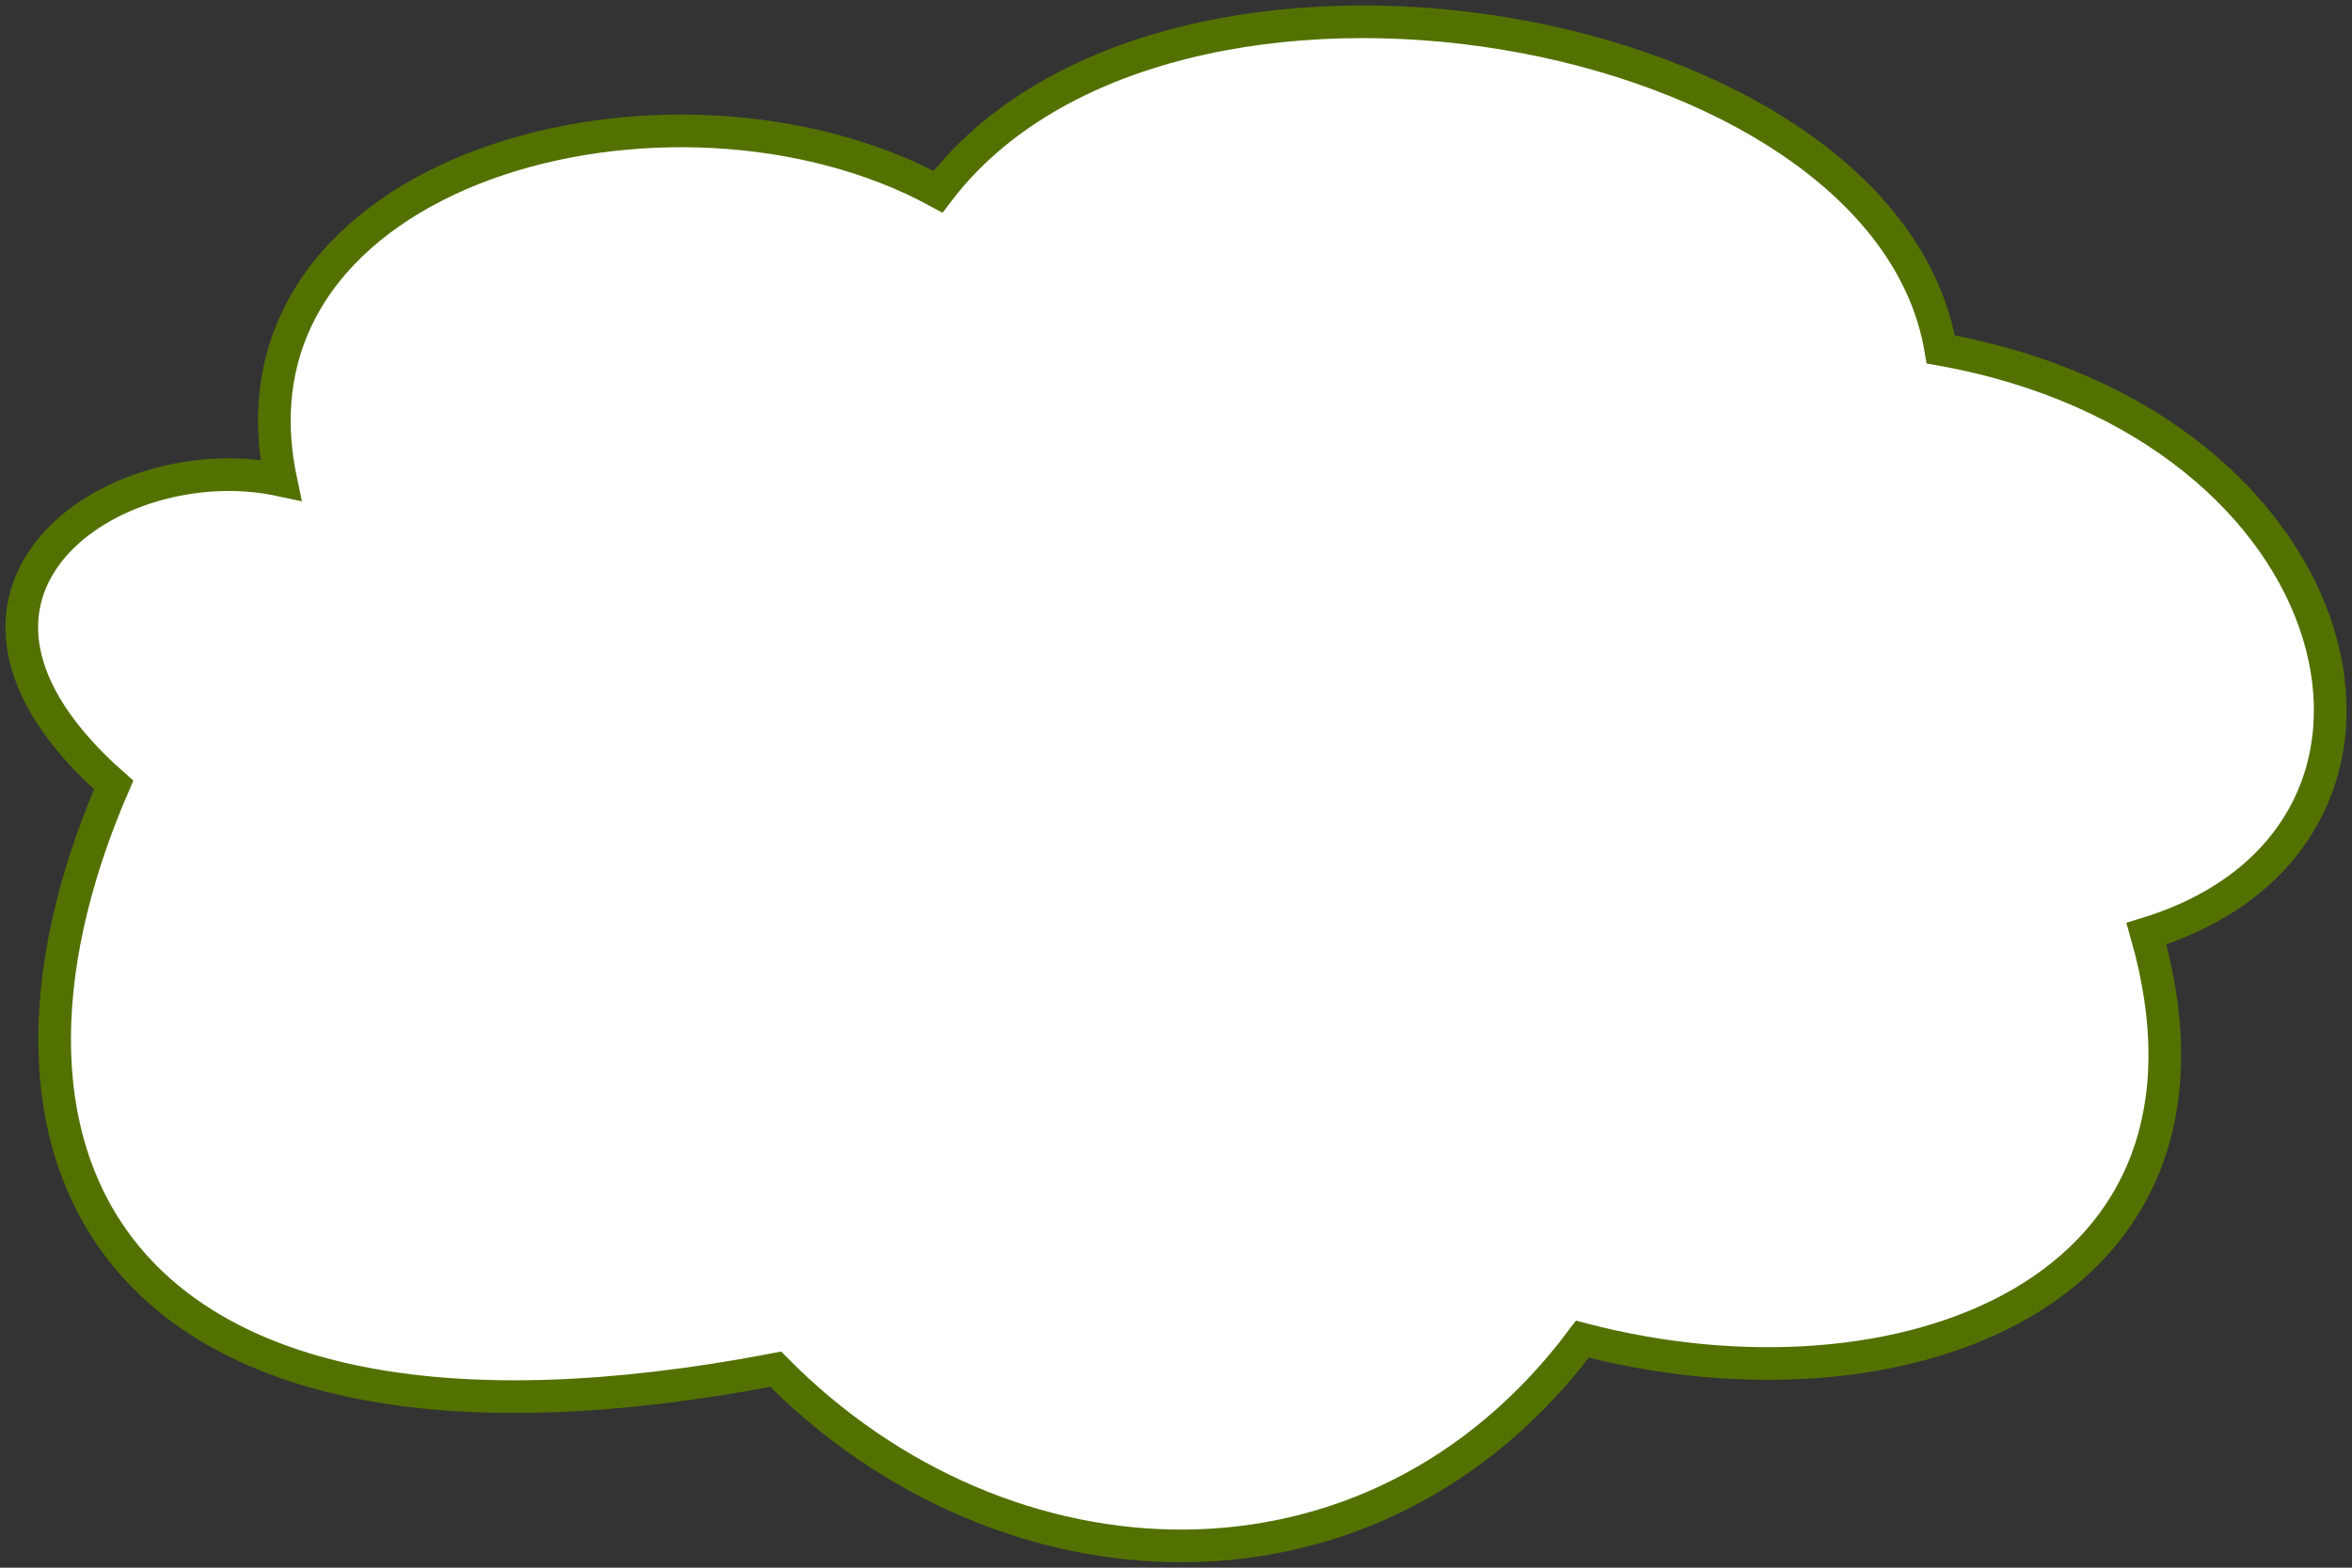
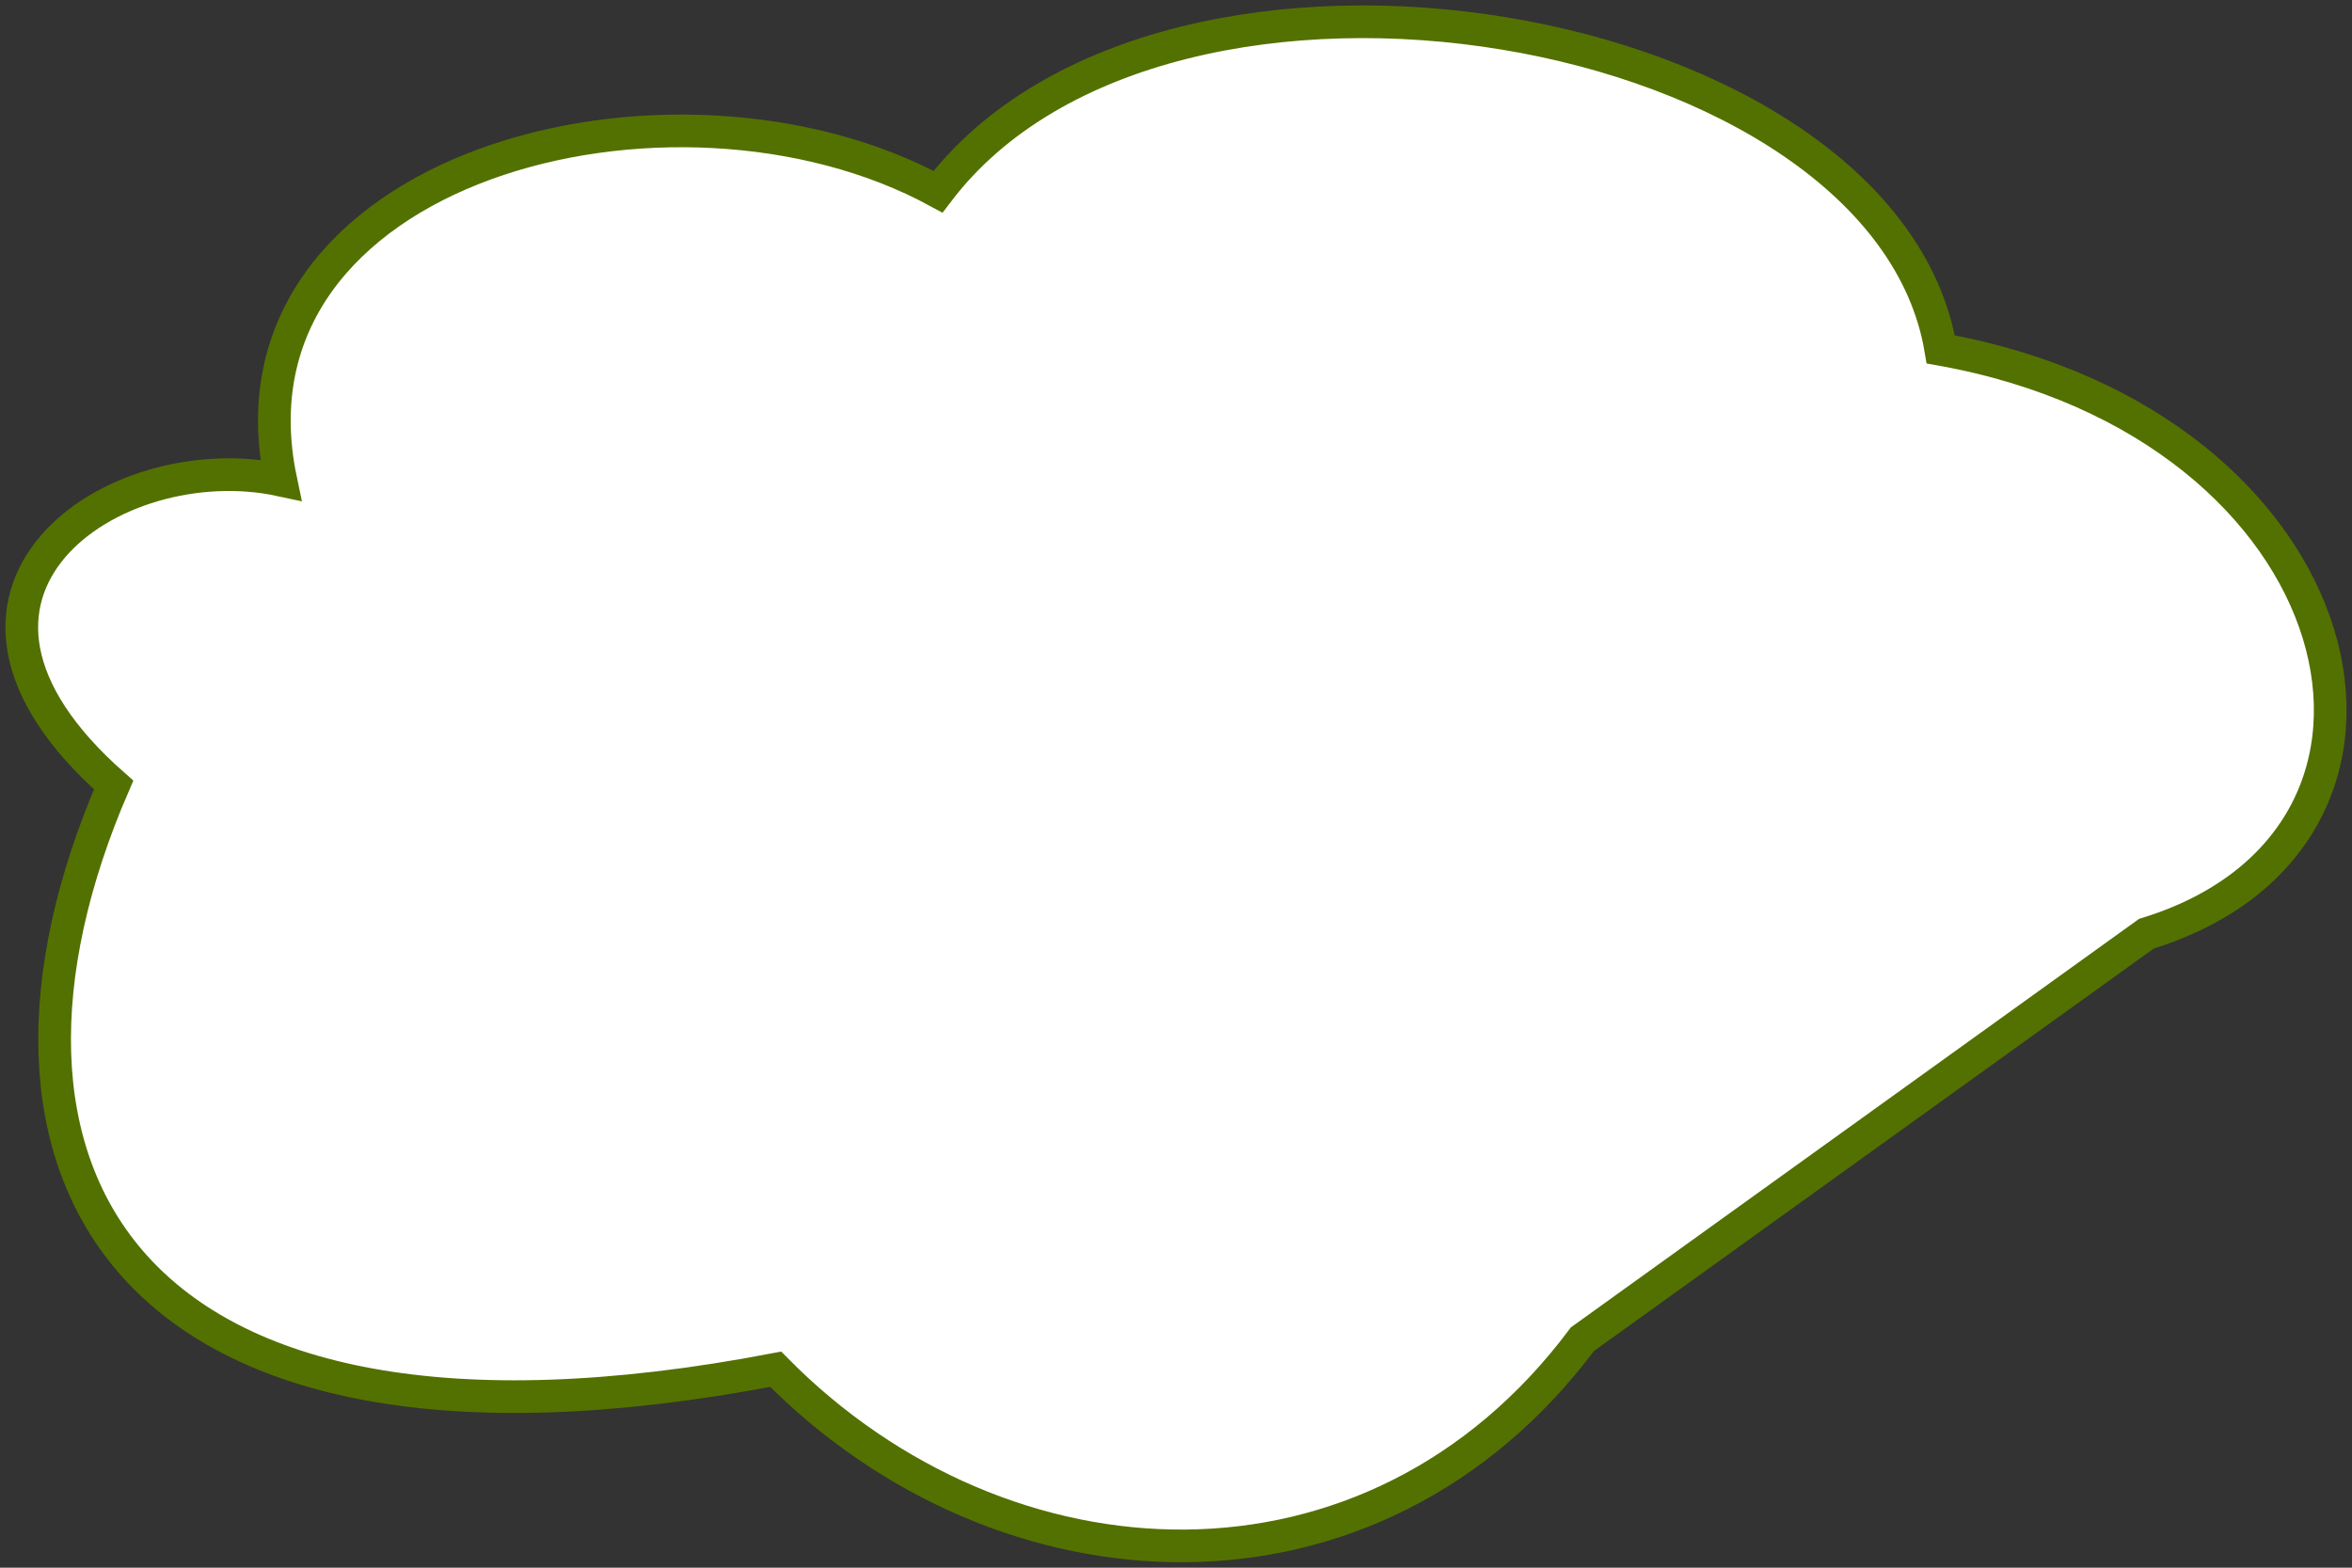
<svg xmlns="http://www.w3.org/2000/svg" width="216" height="144" viewBox="0 0 216 144" fill="none">
  <rect x="0" y="0" width="216" height="144" fill="#333333" stroke="none" />
-   <path d="M145.323 123.013C126.113 148.713 92.195 147.019 71.239 125.773C10.437 137.4 -4.616 106.871 10.437 72.104C-9.634 54.445 10.437 40.786 25.785 44.097C19.734 15.263 61.794 4.364 86.144 17.608C107.1 -9.985 173.117 1.604 178.233 32.095C216.751 38.993 225.901 76.933 197.123 85.763C206.568 118.874 174.519 130.639 145.323 123.013Z" fill="white" stroke="#537100" stroke-width="3" />
+   <path d="M145.323 123.013C126.113 148.713 92.195 147.019 71.239 125.773C10.437 137.4 -4.616 106.871 10.437 72.104C-9.634 54.445 10.437 40.786 25.785 44.097C19.734 15.263 61.794 4.364 86.144 17.608C107.1 -9.985 173.117 1.604 178.233 32.095C216.751 38.993 225.901 76.933 197.123 85.763Z" fill="white" stroke="#537100" stroke-width="3" />
</svg>